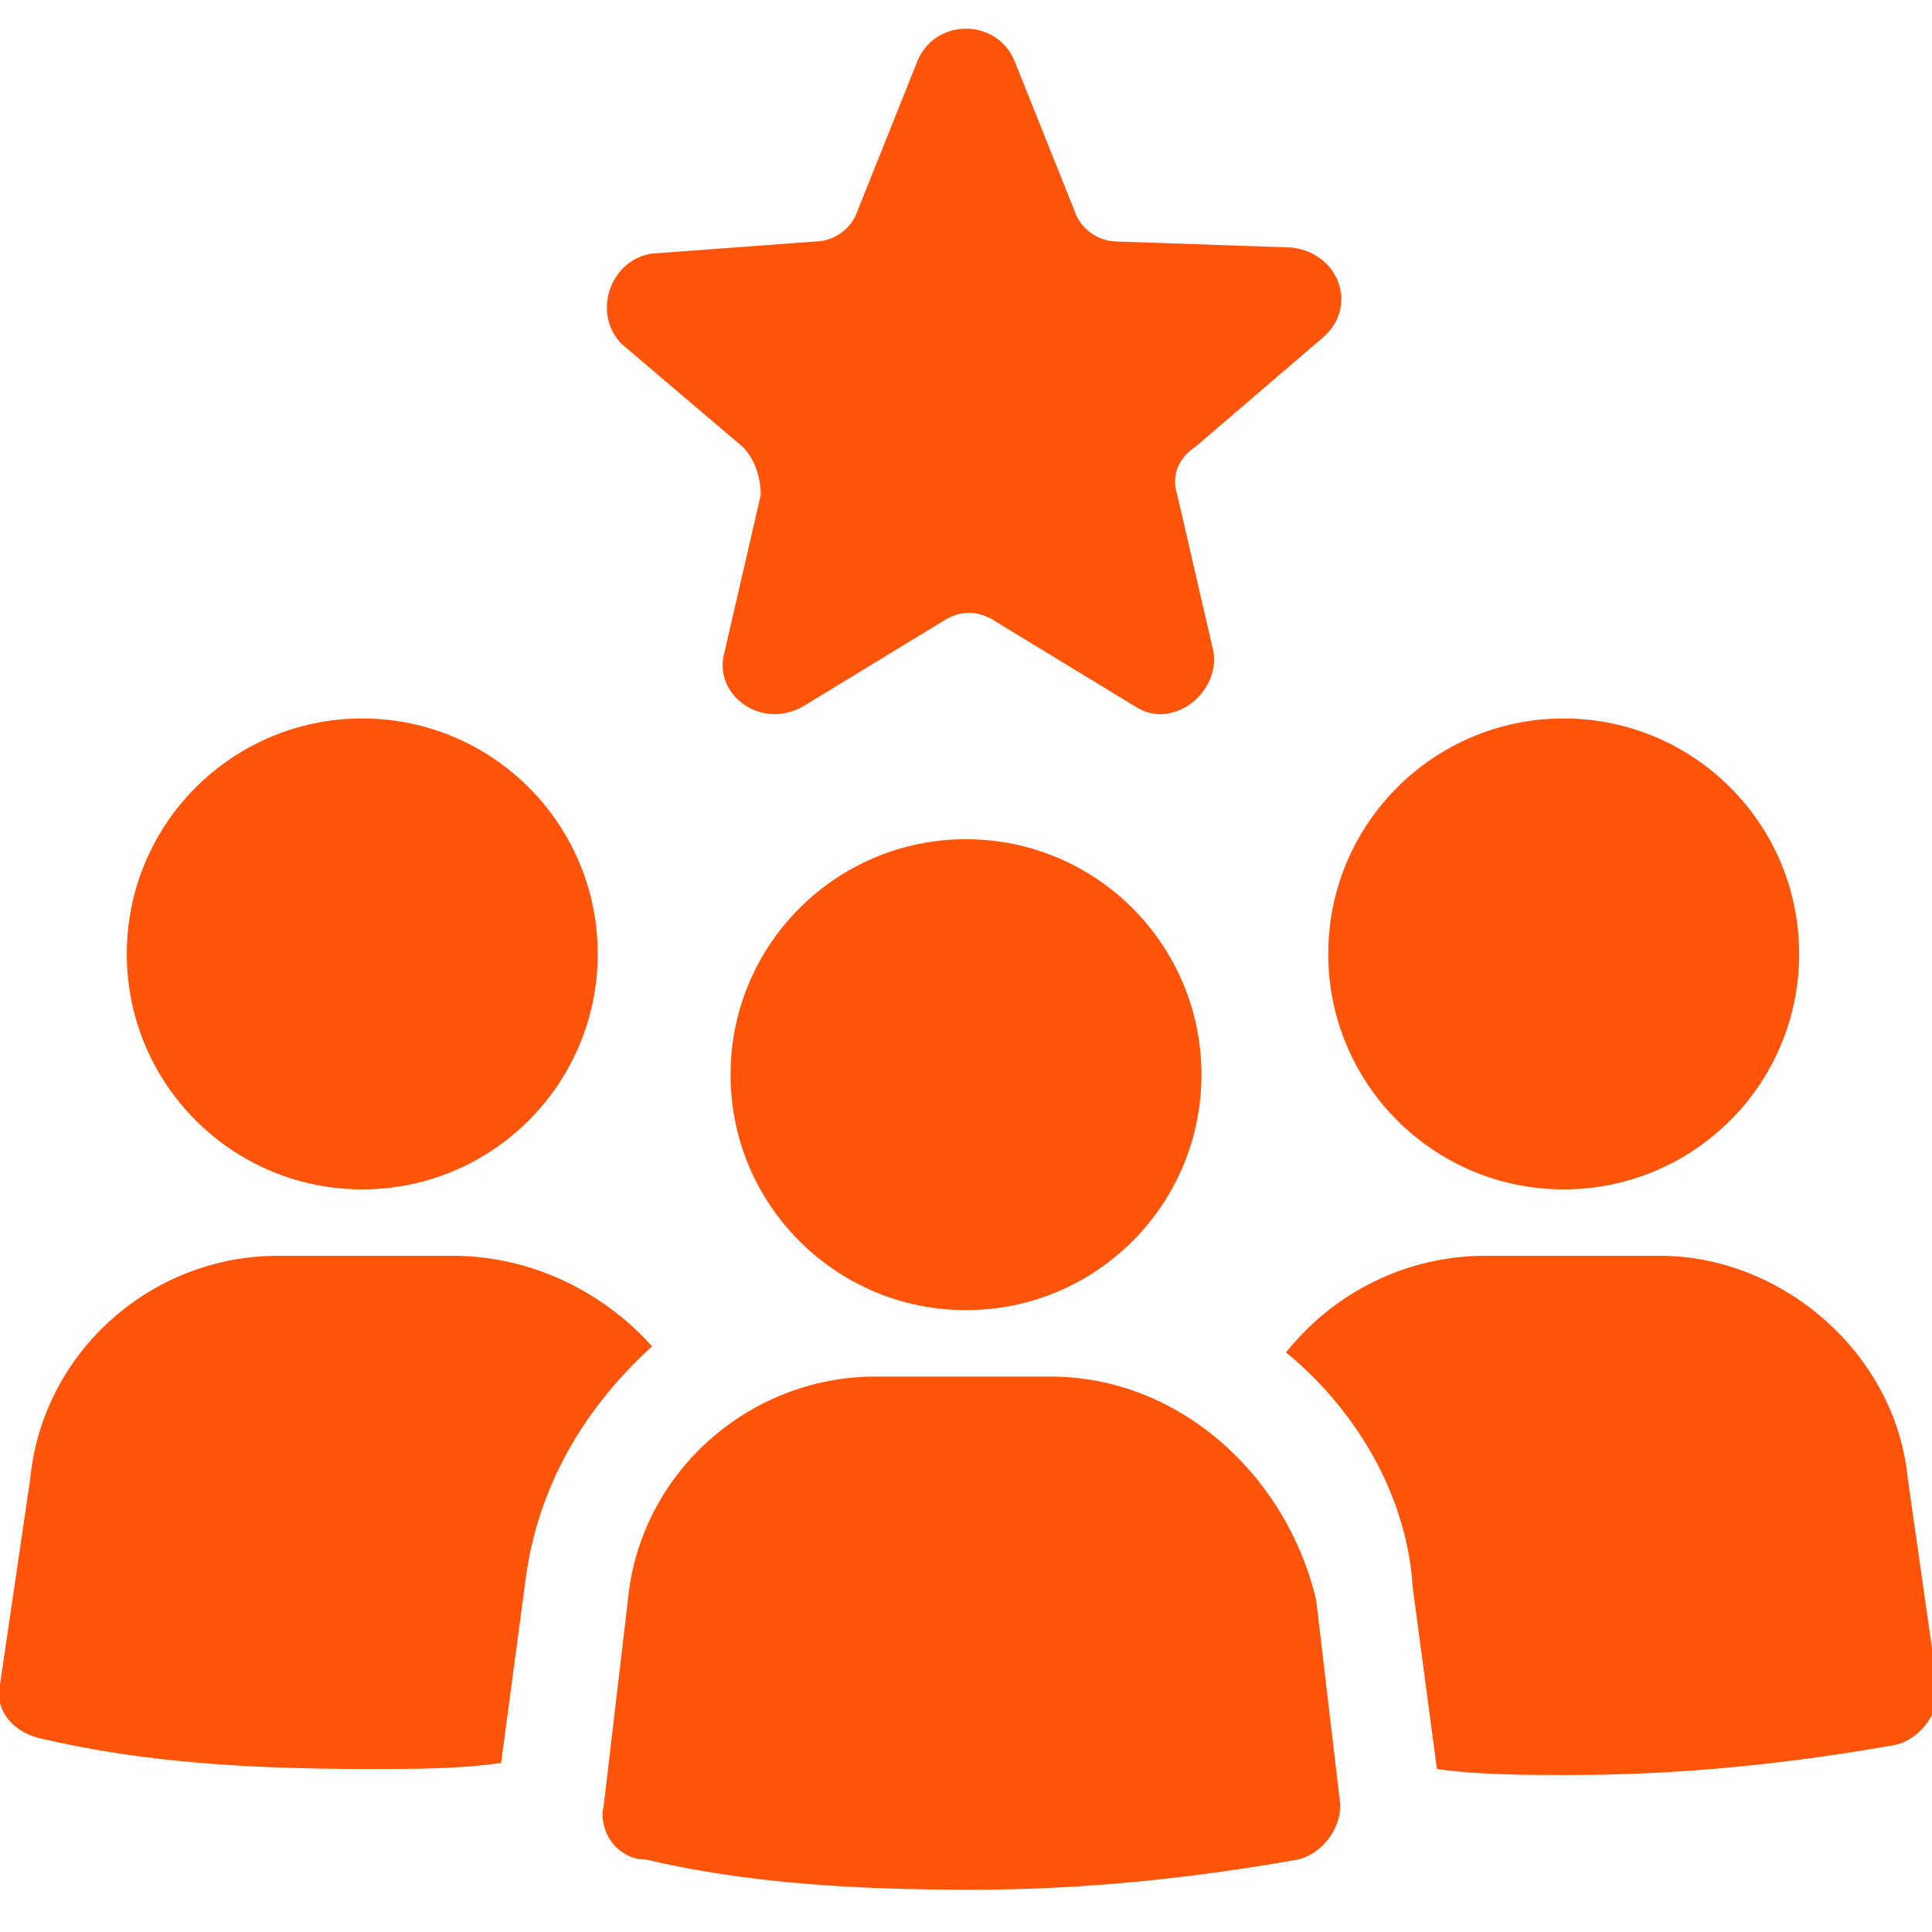
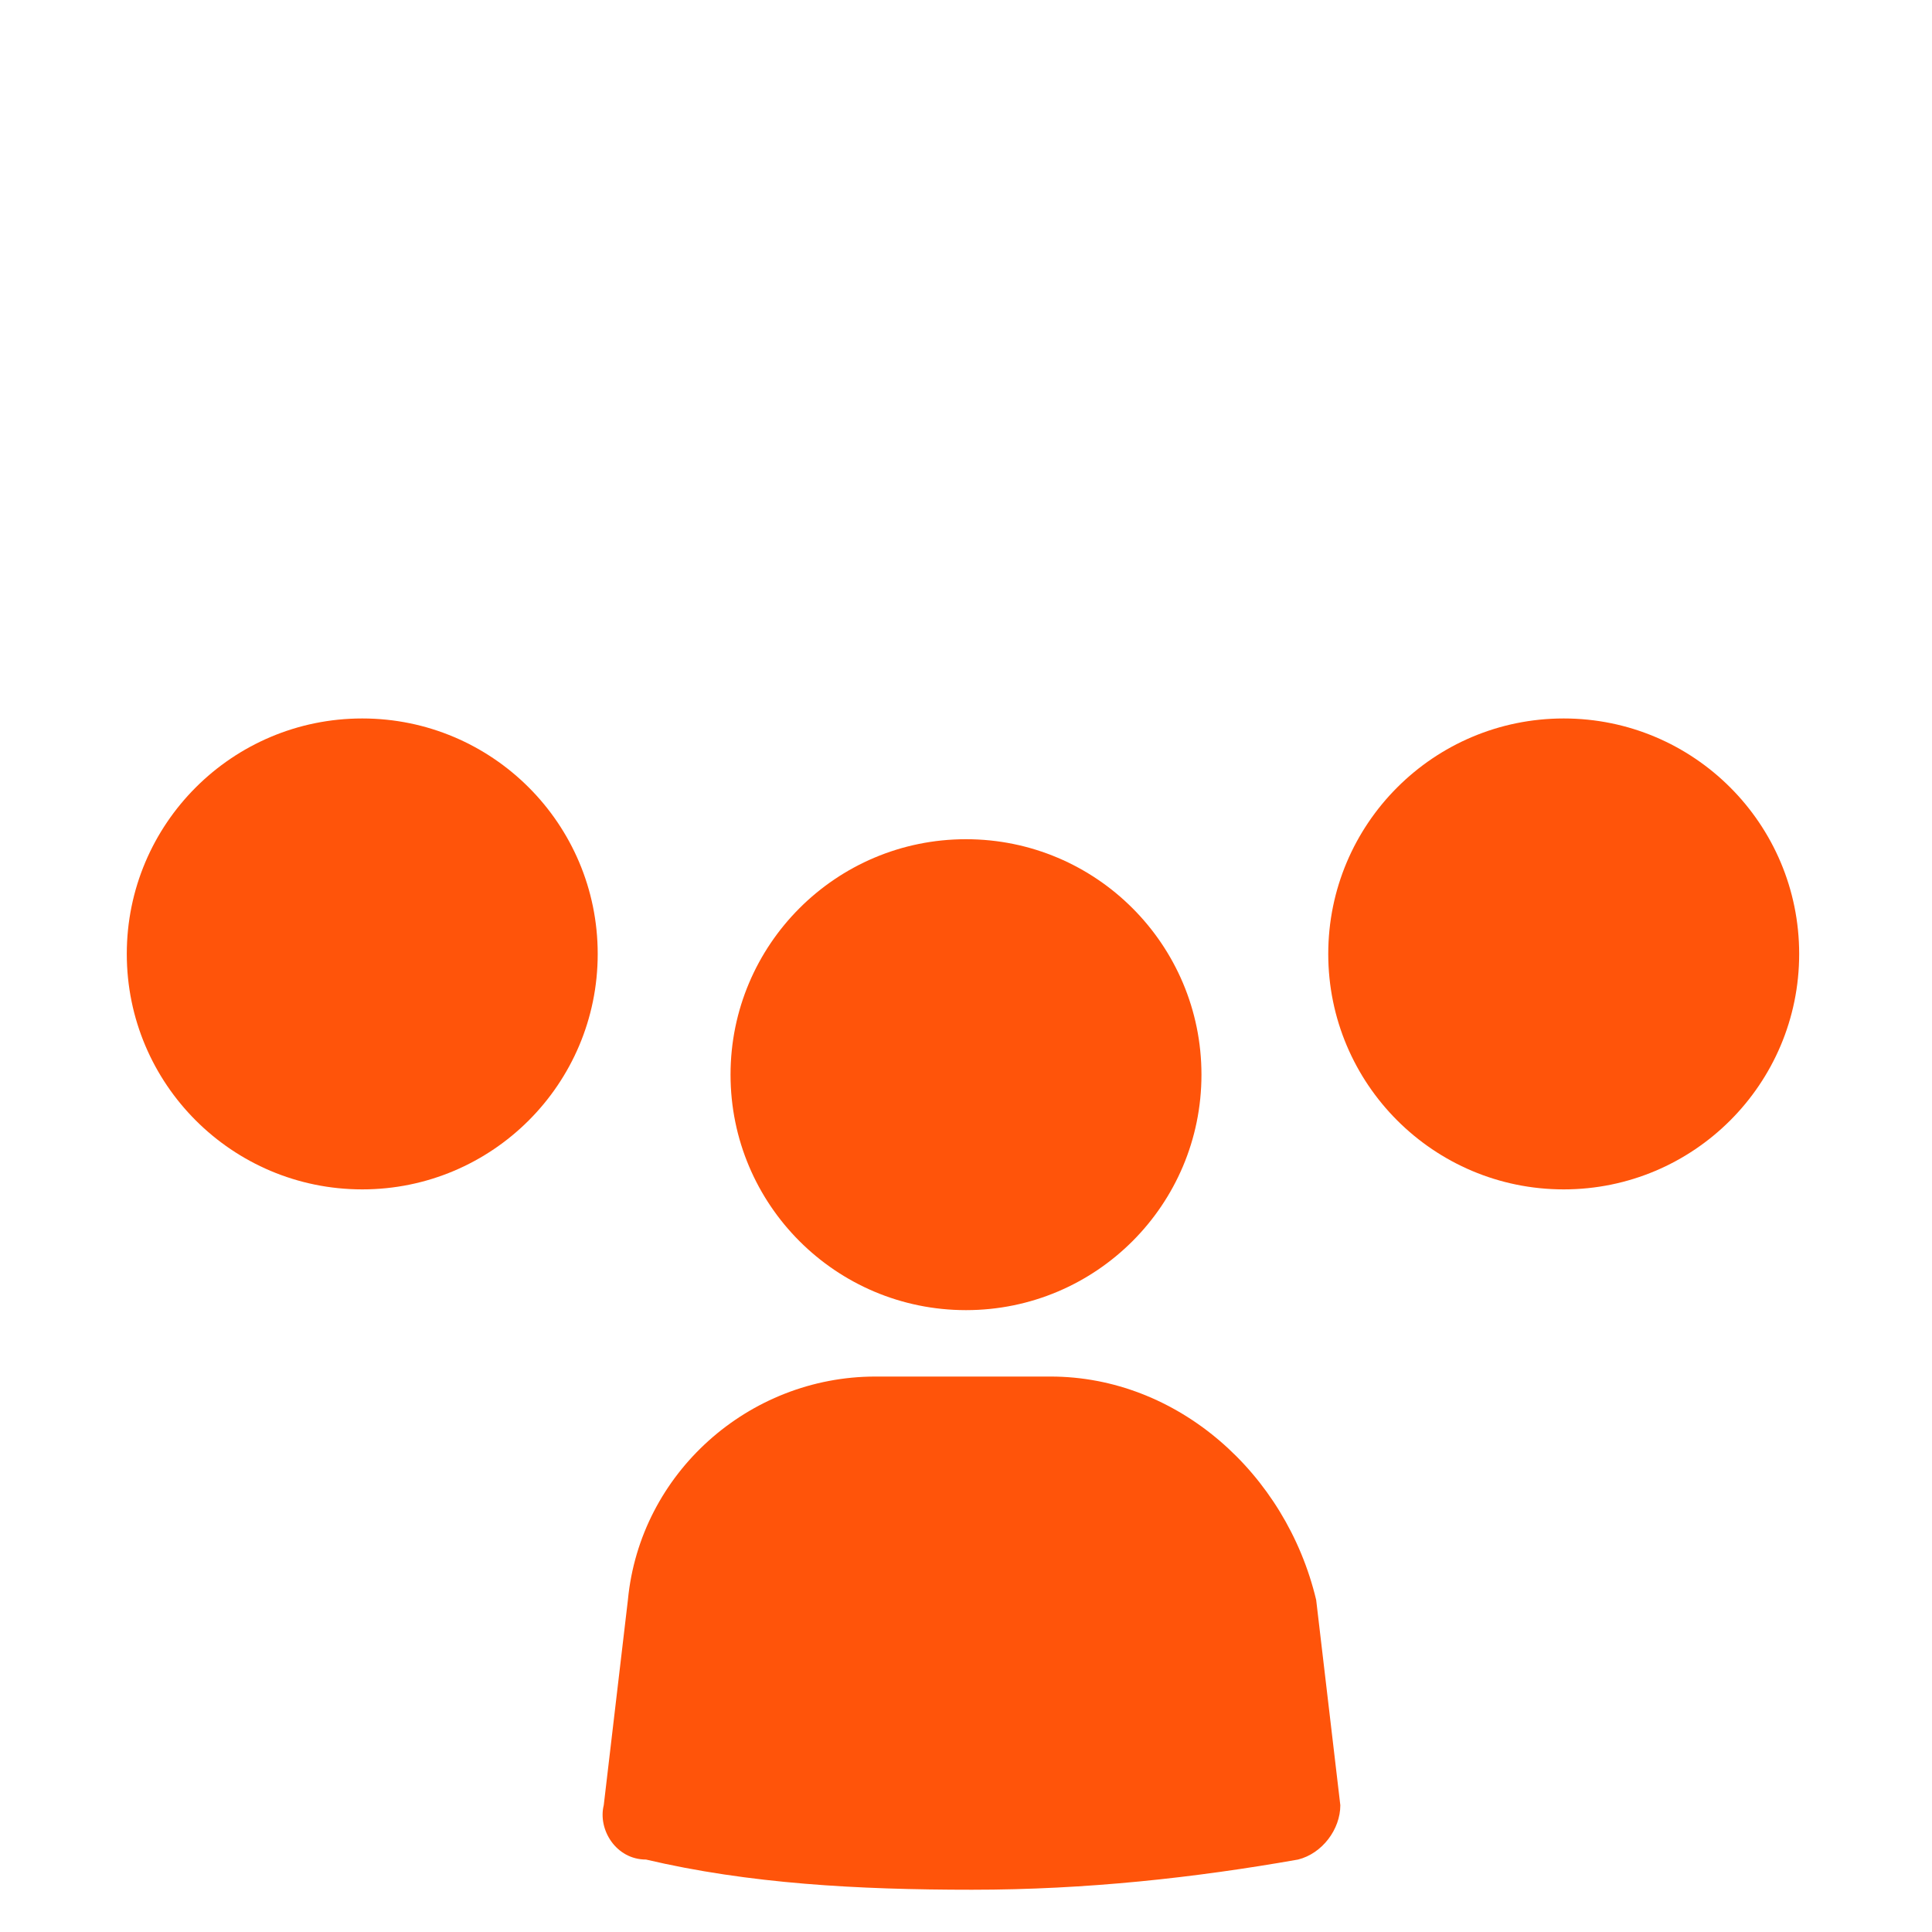
<svg xmlns="http://www.w3.org/2000/svg" version="1.1" x="0px" y="0px" viewBox="0 0 32 32" style="enable-background:new 0 0 32 32;" xml:space="preserve">
  <style type="text/css">
	.st0{fill:#FF540A;}
</style>
  <g id="Layer_2">
</g>
  <g id="Layer_1">
    <g>
      <circle class="st0" cx="6" cy="15.8" r="3.9" />
-       <path class="st0" d="M7.5,20.8H4.6c-2.1,0-3.9,1.6-4.1,3.7L0,27.9c-0.1,0.4,0.2,0.8,0.7,0.9c1.7,0.4,3.5,0.5,5.4,0.5    c0.8,0,1.5,0,2.2-0.1l0.4-3c0.2-1.6,1-2.9,2.1-3.9C10,21.4,8.8,20.8,7.5,20.8z" />
      <circle class="st0" cx="25.9" cy="15.8" r="3.9" />
-       <path class="st0" d="M31.6,24.5c-0.2-2.1-2.1-3.7-4.1-3.7h-2.9c-1.3,0-2.5,0.6-3.3,1.6c1.1,0.9,2,2.3,2.1,3.9l0.4,3    c0.7,0.1,1.5,0.1,2.2,0.1c1.9,0,3.7-0.2,5.4-0.5c0.4-0.1,0.7-0.5,0.7-0.9L31.6,24.5z" />
      <path class="st0" d="M17.4,22.8h-2.9c-2.1,0-3.9,1.6-4.1,3.7l-0.4,3.4c-0.1,0.4,0.2,0.9,0.7,0.9c1.7,0.4,3.5,0.5,5.4,0.5    c1.9,0,3.7-0.2,5.4-0.5c0.4-0.1,0.7-0.5,0.7-0.9l-0.4-3.4C21.3,24.4,19.5,22.8,17.4,22.8z" />
      <circle class="st0" cx="16" cy="17.8" r="3.9" />
-       <path class="st0" d="M12.3,7.4c0.2,0.2,0.3,0.5,0.3,0.8l-0.6,2.6c-0.2,0.7,0.6,1.3,1.3,0.9l2.3-1.4c0.3-0.2,0.6-0.2,0.9,0l2.3,1.4    c0.6,0.4,1.4-0.2,1.3-0.9l-0.6-2.6c-0.1-0.3,0-0.6,0.3-0.8l2.1-1.8c0.6-0.5,0.3-1.4-0.5-1.5L18.5,4c-0.3,0-0.6-0.2-0.7-0.5l-1-2.5    c-0.3-0.7-1.3-0.7-1.6,0l-1,2.5c-0.1,0.3-0.4,0.5-0.7,0.5l-2.7,0.2c-0.7,0.1-1,1-0.5,1.5L12.3,7.4z" />
    </g>
  </g>
</svg>